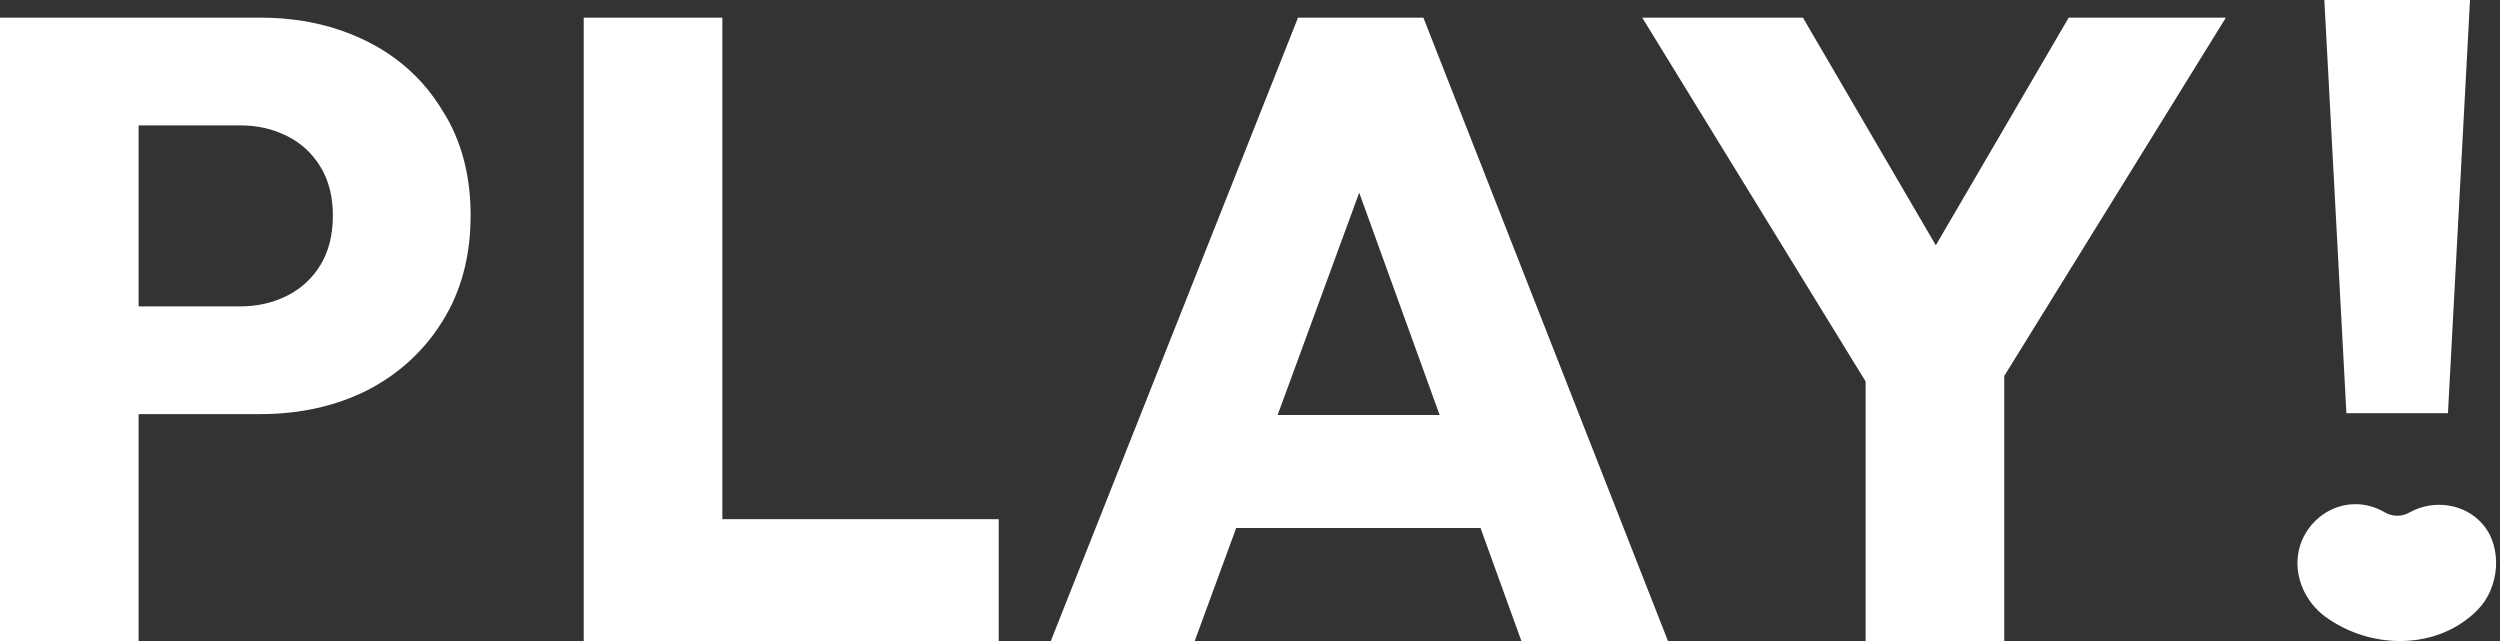
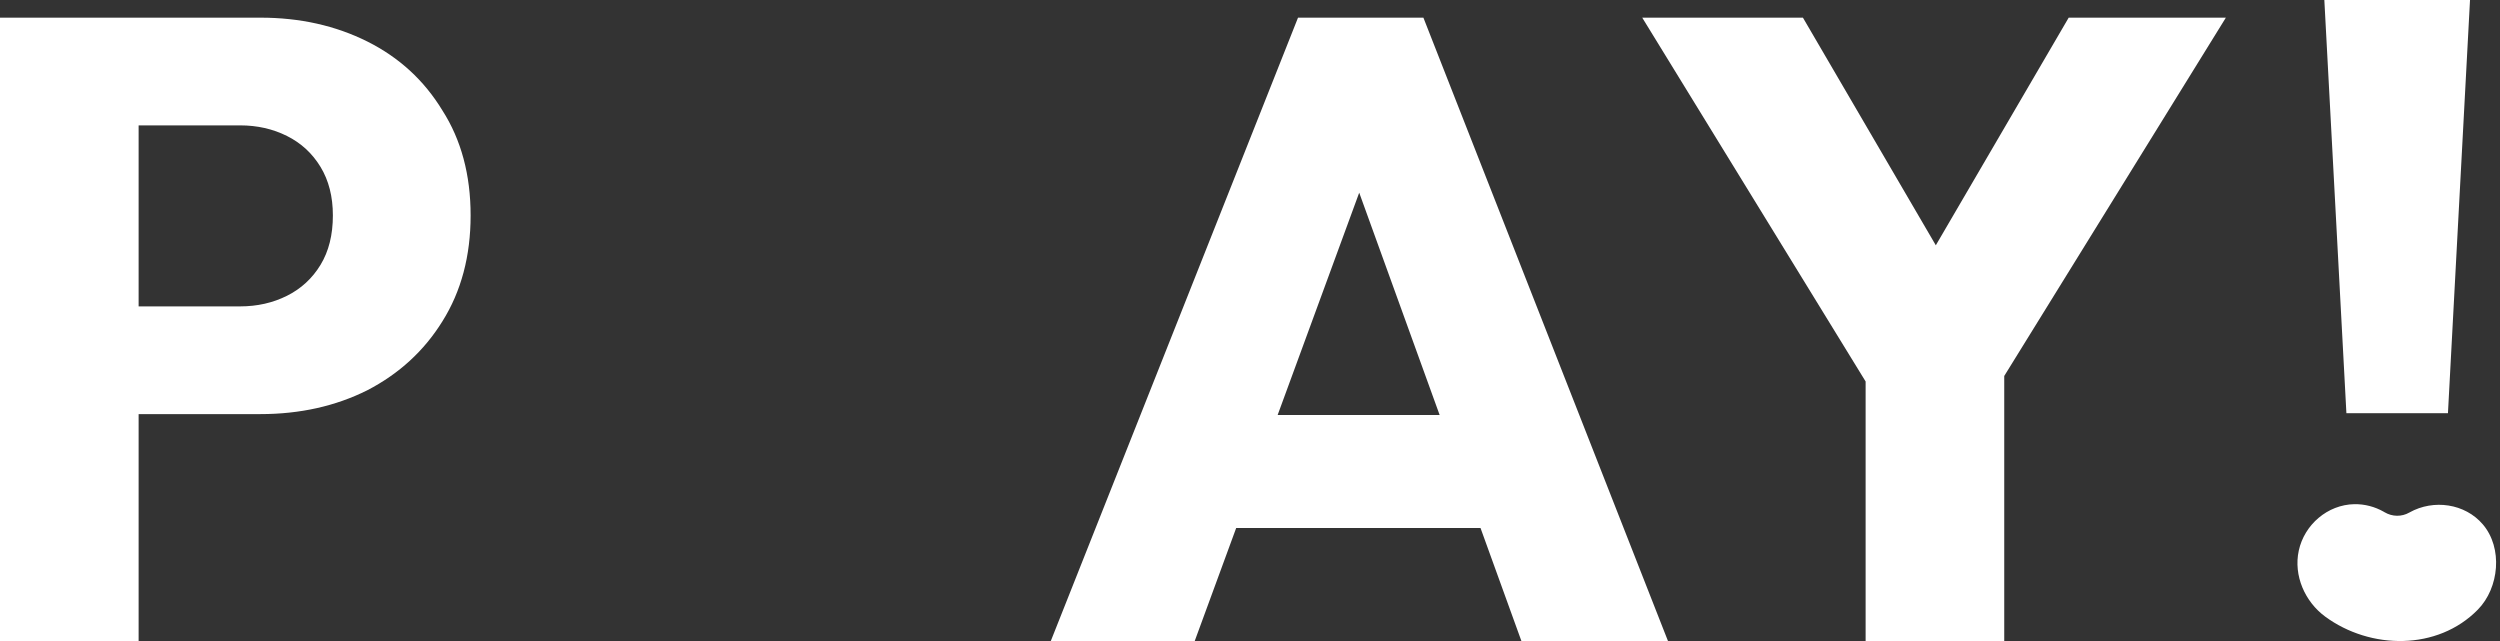
<svg xmlns="http://www.w3.org/2000/svg" width="312" height="80" viewBox="0 0 312 80" fill="none">
  <rect x="0" y="0" width="312" height="80" fill="#333333" stroke="none" />
  <path d="M13.223 51.68V38.237H29.973C32.103 38.237 34.05 37.796 35.813 36.915C37.576 36.033 38.971 34.748 40 33.058C41.029 31.368 41.543 29.311 41.543 26.887C41.543 24.536 41.029 22.516 40 20.826C38.971 19.137 37.576 17.851 35.813 16.97C34.05 16.088 32.103 15.647 29.973 15.647H13.223V2.204H32.507C37.429 2.204 41.873 3.196 45.84 5.179C49.807 7.163 52.929 10.027 55.207 13.774C57.557 17.447 58.733 21.818 58.733 26.887C58.733 31.956 57.557 36.364 55.207 40.11C52.929 43.783 49.807 46.648 45.84 48.705C41.873 50.689 37.429 51.68 32.507 51.68H13.223ZM0 80V2.204H17.3V80H0Z" fill="white" />
-   <path d="M72.848 80V2.204H90.148V80H72.848ZM86.181 80V64.793H124.638V80H86.181Z" fill="white" />
  <path d="M131.139 80L161.993 2.204H177.64L208.164 80H189.872L166.511 15.427H172.792L149.1 80H131.139ZM148.66 65.895V51.791H191.084V65.895H148.66Z" fill="white" />
  <path d="M234.923 51.019L204.95 2.204H225.005L248.035 41.653H235.143L258.173 2.204H277.788L247.595 51.019H234.923ZM232.829 80V43.085H250.129V80H232.829Z" fill="white" />
  <path d="M292.831 51.57L290.077 0H308.258L305.504 51.57H292.831Z" fill="white" />
  <path d="M297.602 63.931C298.552 64.494 299.722 64.516 300.682 63.968C300.698 63.96 300.714 63.95 300.731 63.941C303.697 62.289 307.625 62.821 309.862 65.448C312.379 68.404 311.902 73.359 309.24 76.077C304.197 81.228 295.801 81.083 290.179 76.948C287.653 75.09 286.213 71.834 286.887 68.717C287.588 65.472 290.49 62.981 293.82 62.921C295.106 62.898 296.385 63.234 297.502 63.872C297.535 63.892 297.569 63.911 297.602 63.931Z" fill="white" />
</svg>